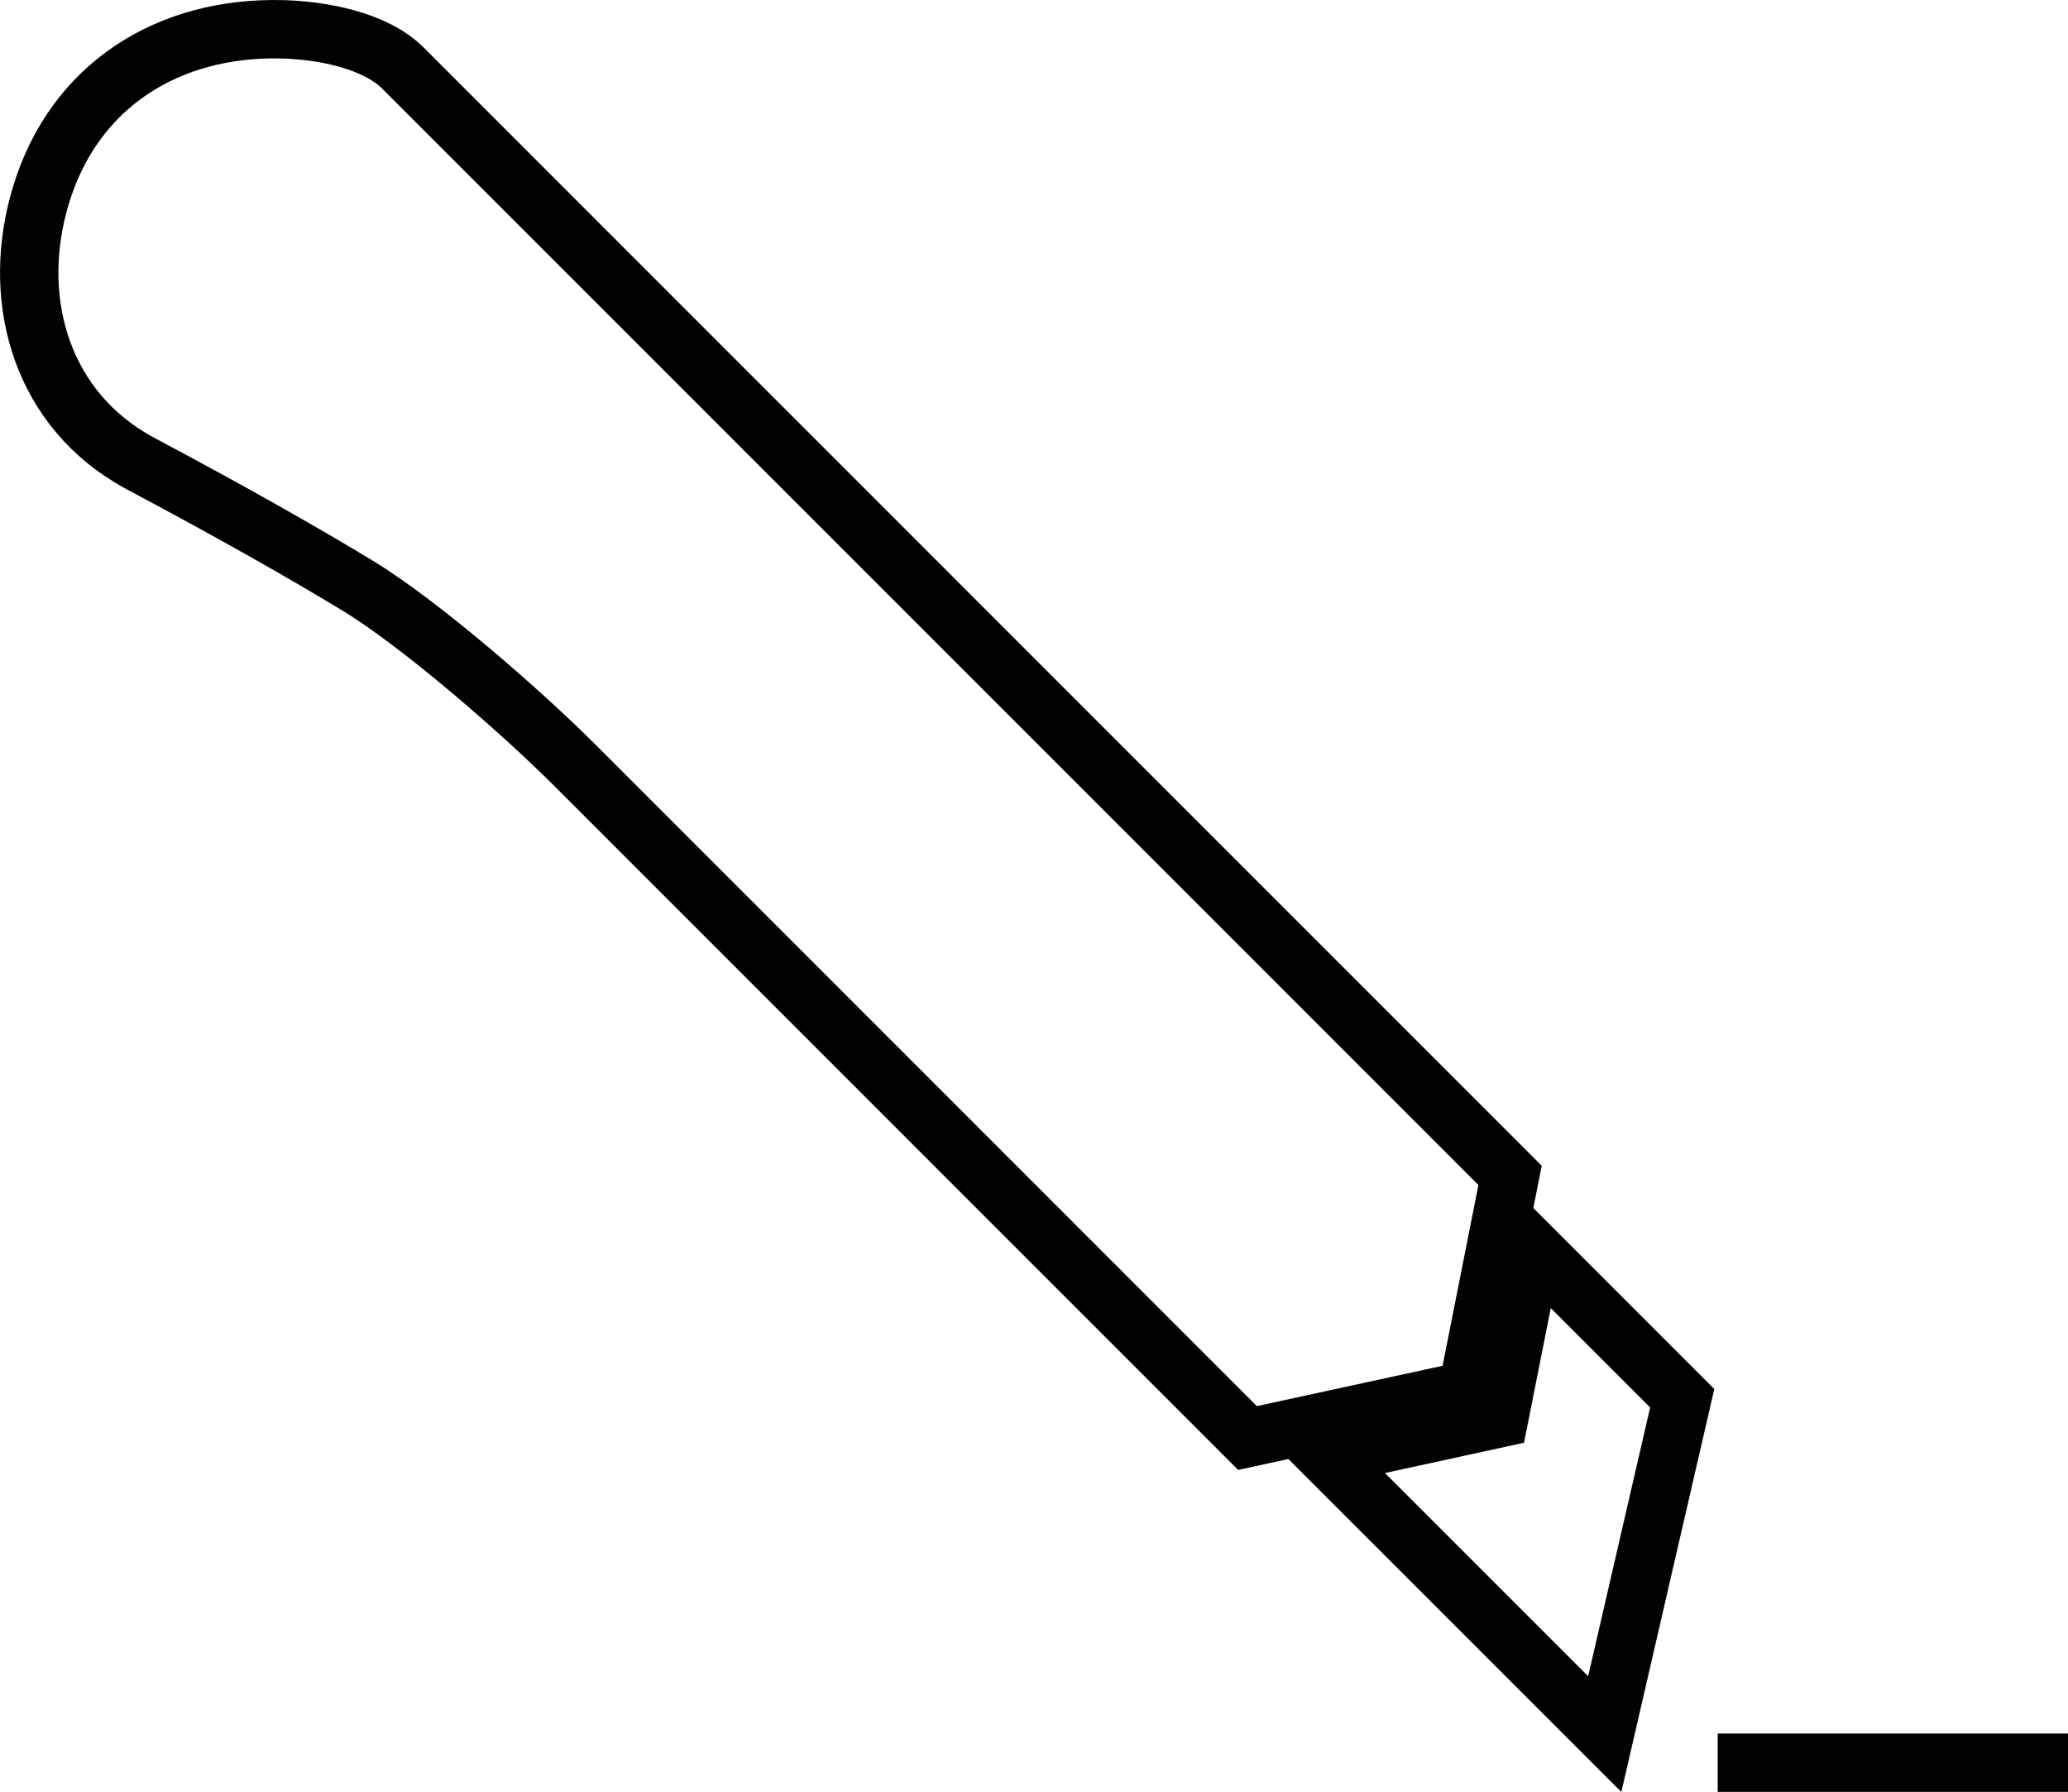
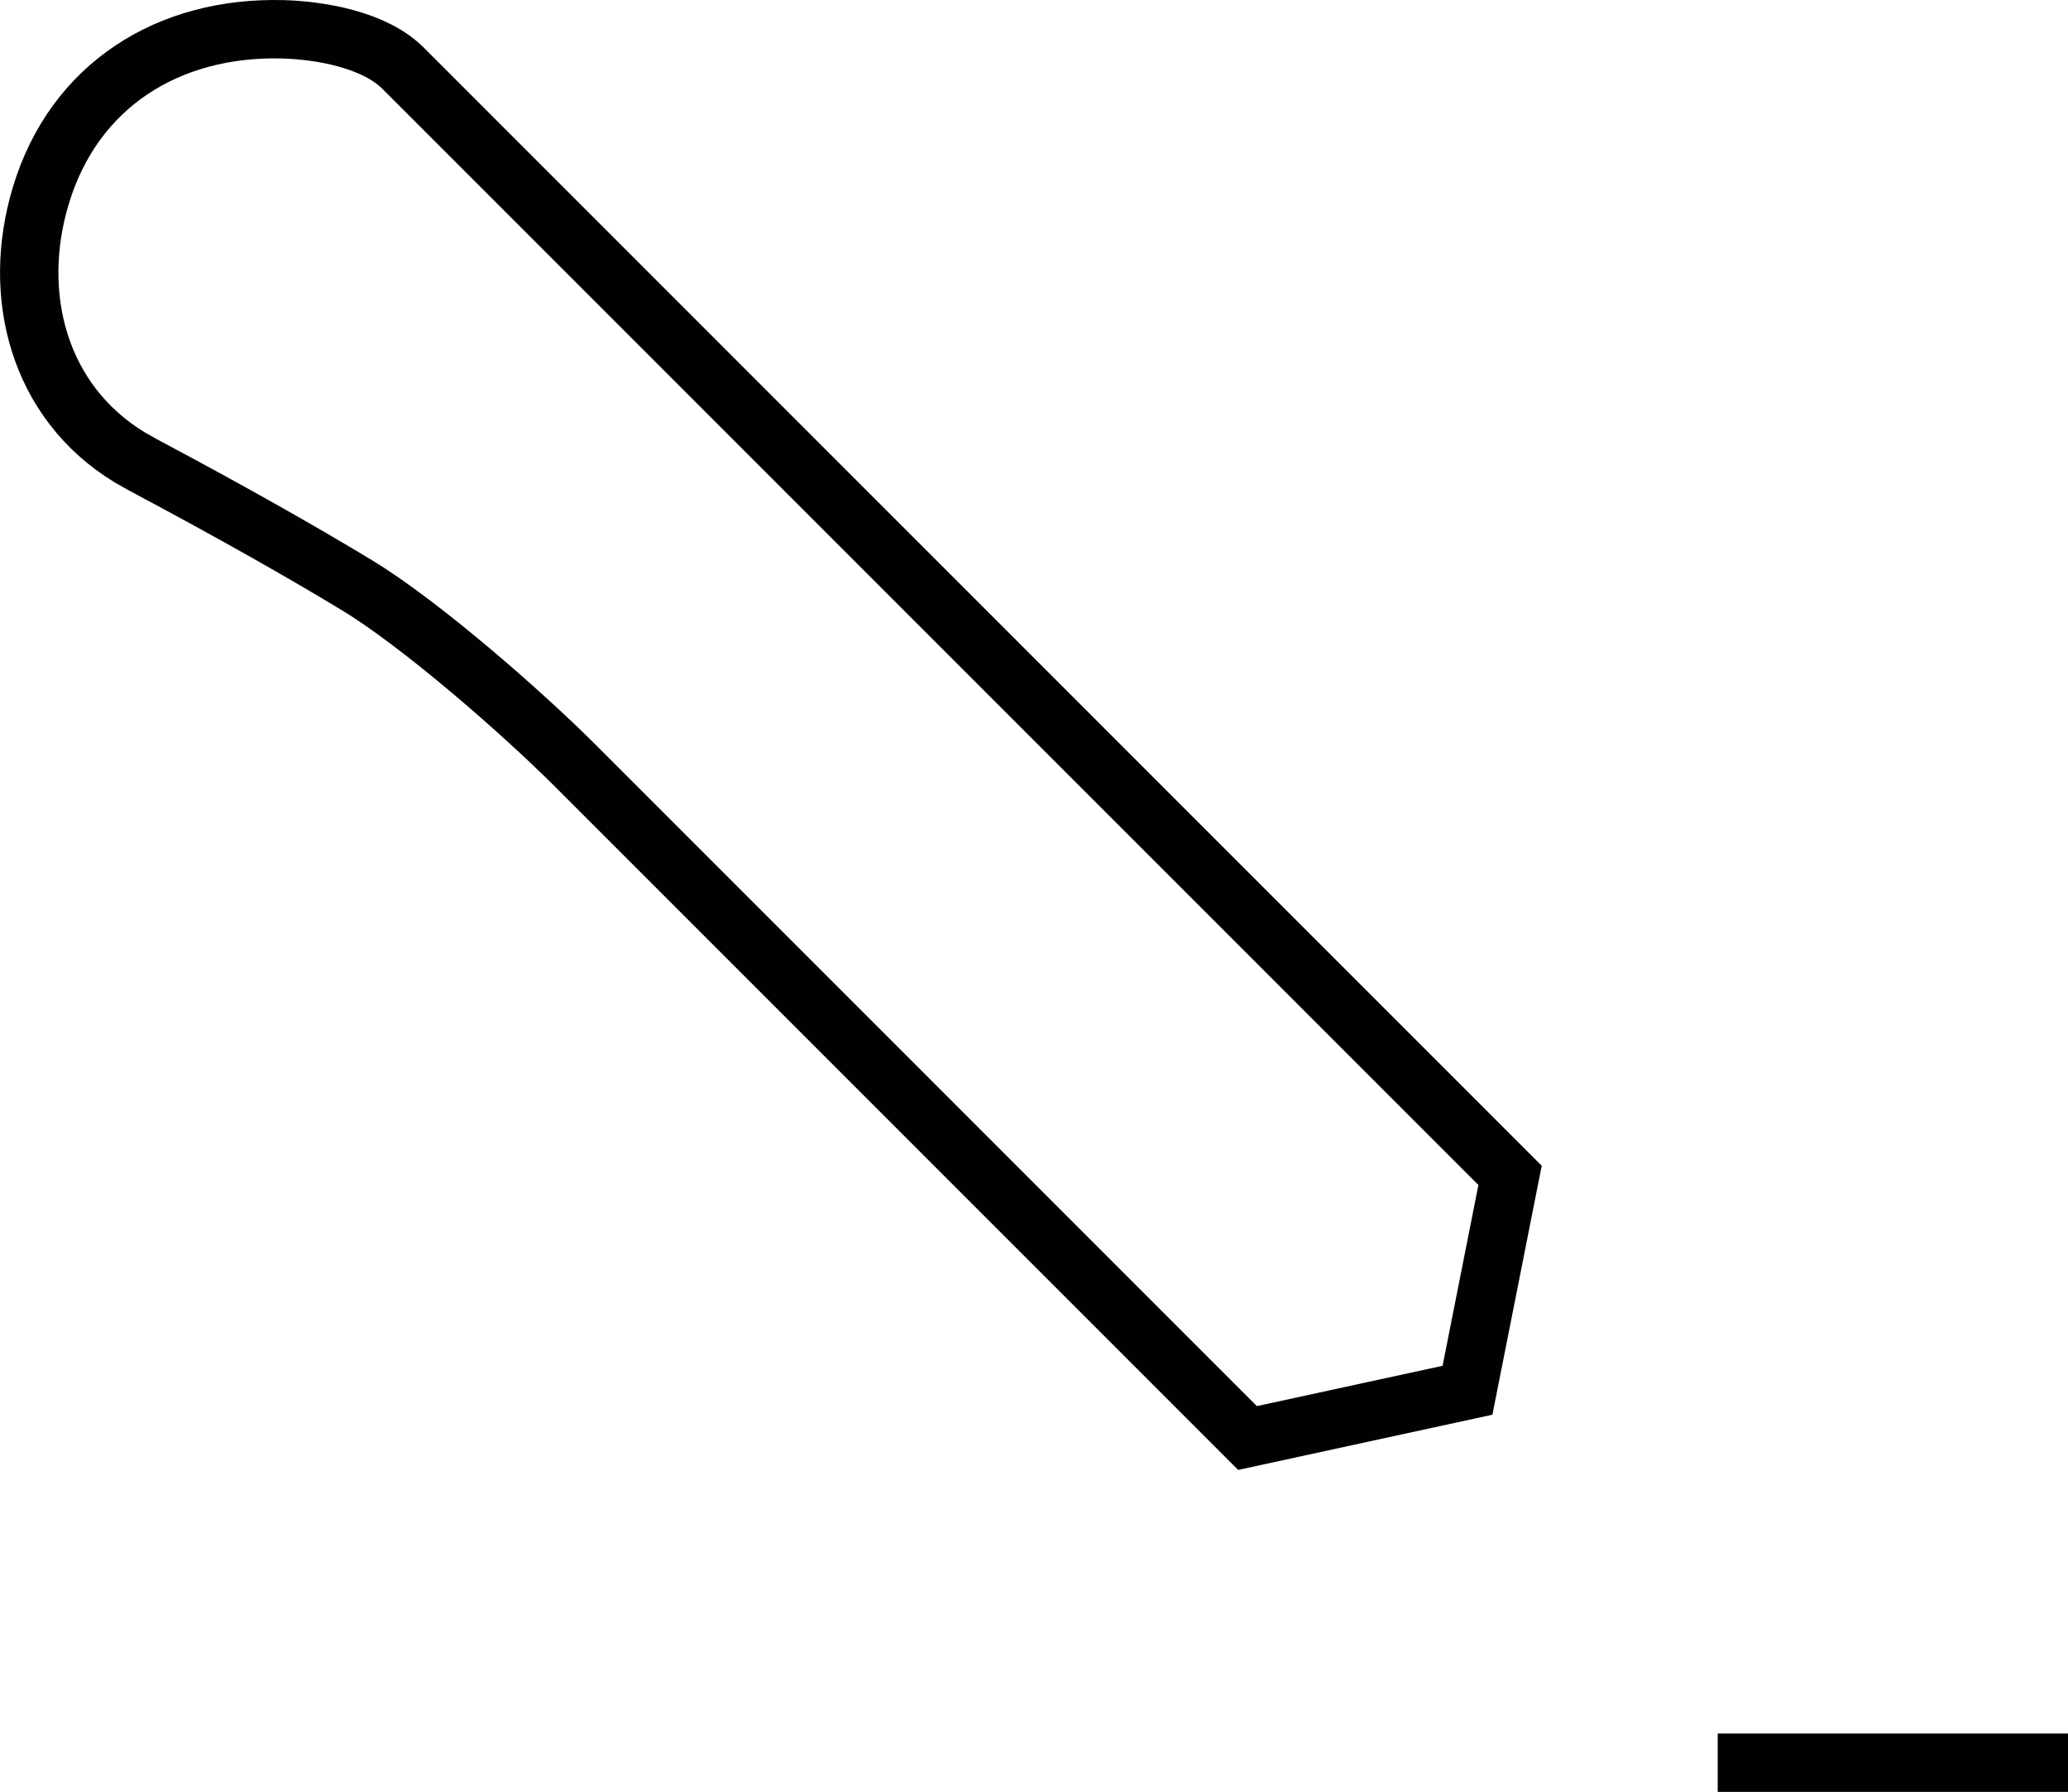
<svg xmlns="http://www.w3.org/2000/svg" version="1.1" id="Layer_1" x="0px" y="0px" width="35.423px" height="30.69px" viewBox="0 0 35.423 30.69" enable-background="new 0 0 35.423 30.69" xml:space="preserve">
  <g>
    <g>
      <g>
-         <polygon fill="none" stroke="#010101" stroke-miterlimit="10" points="25.679,24.29 22.722,24.934 27.488,29.699 28.815,23.947      26.255,21.387    " />
-       </g>
+         </g>
      <g>
-         <path fill="none" stroke="#010101" stroke-miterlimit="10" d="M2.444,7.959c1.63,0.867,2.817,1.547,3.667,2.062     c1.098,0.664,2.848,2.195,3.754,3.103l11.504,11.504l3.768-0.818l0.729-3.68c0,0-18.938-18.938-18.96-18.96     C6.418,0.681,5.495,0.52,4.848,0.502C2.885,0.449,1.268,1.461,0.699,3.35C0.187,5.047,0.655,6.879,2.22,7.832     C2.294,7.877,2.369,7.92,2.444,7.959z" />
+         <path fill="none" stroke="#010101" stroke-miterlimit="10" d="M2.444,7.959c1.63,0.867,2.817,1.547,3.667,2.062     c1.098,0.664,2.848,2.195,3.754,3.103l11.504,11.504l3.768-0.818l0.729-3.68c0,0-18.938-18.938-18.96-18.96     C6.418,0.681,5.495,0.52,4.848,0.502C2.885,0.449,1.268,1.461,0.699,3.35C0.187,5.047,0.655,6.879,2.22,7.832     z" />
      </g>
    </g>
    <line fill="none" stroke="#010101" stroke-miterlimit="10" x1="29.423" y1="30.189" x2="35.423" y2="30.189" />
  </g>
</svg>